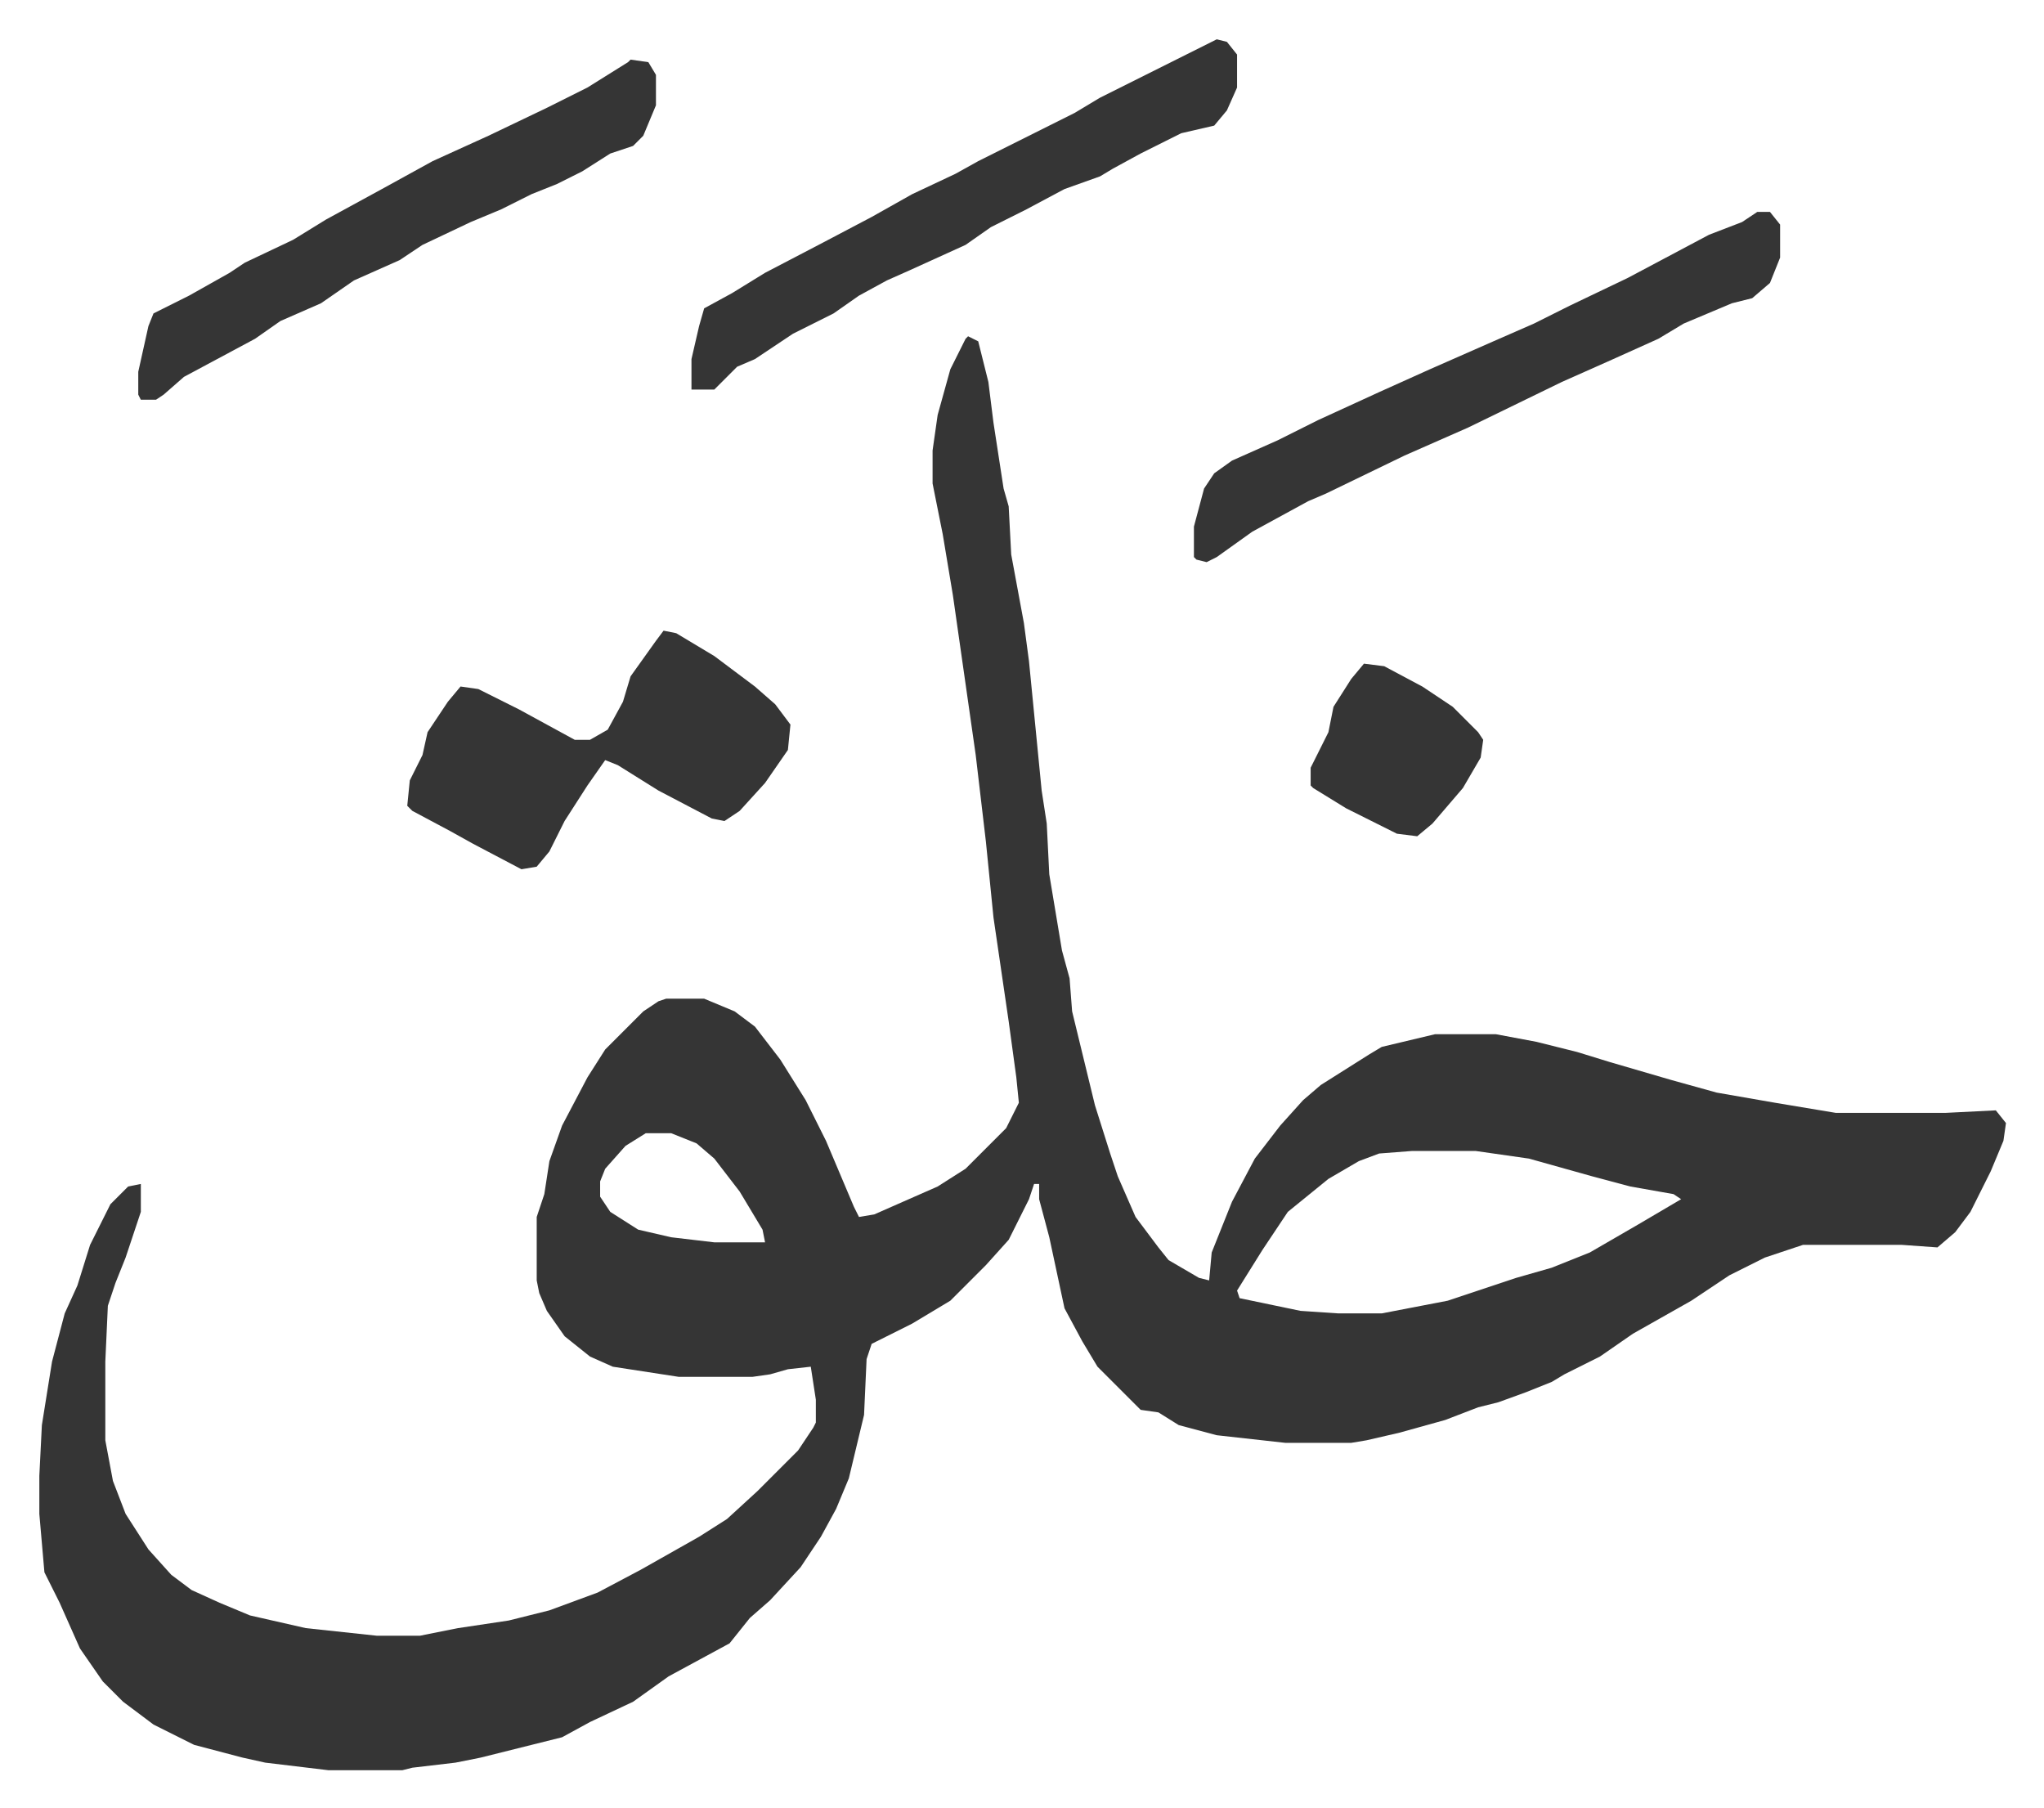
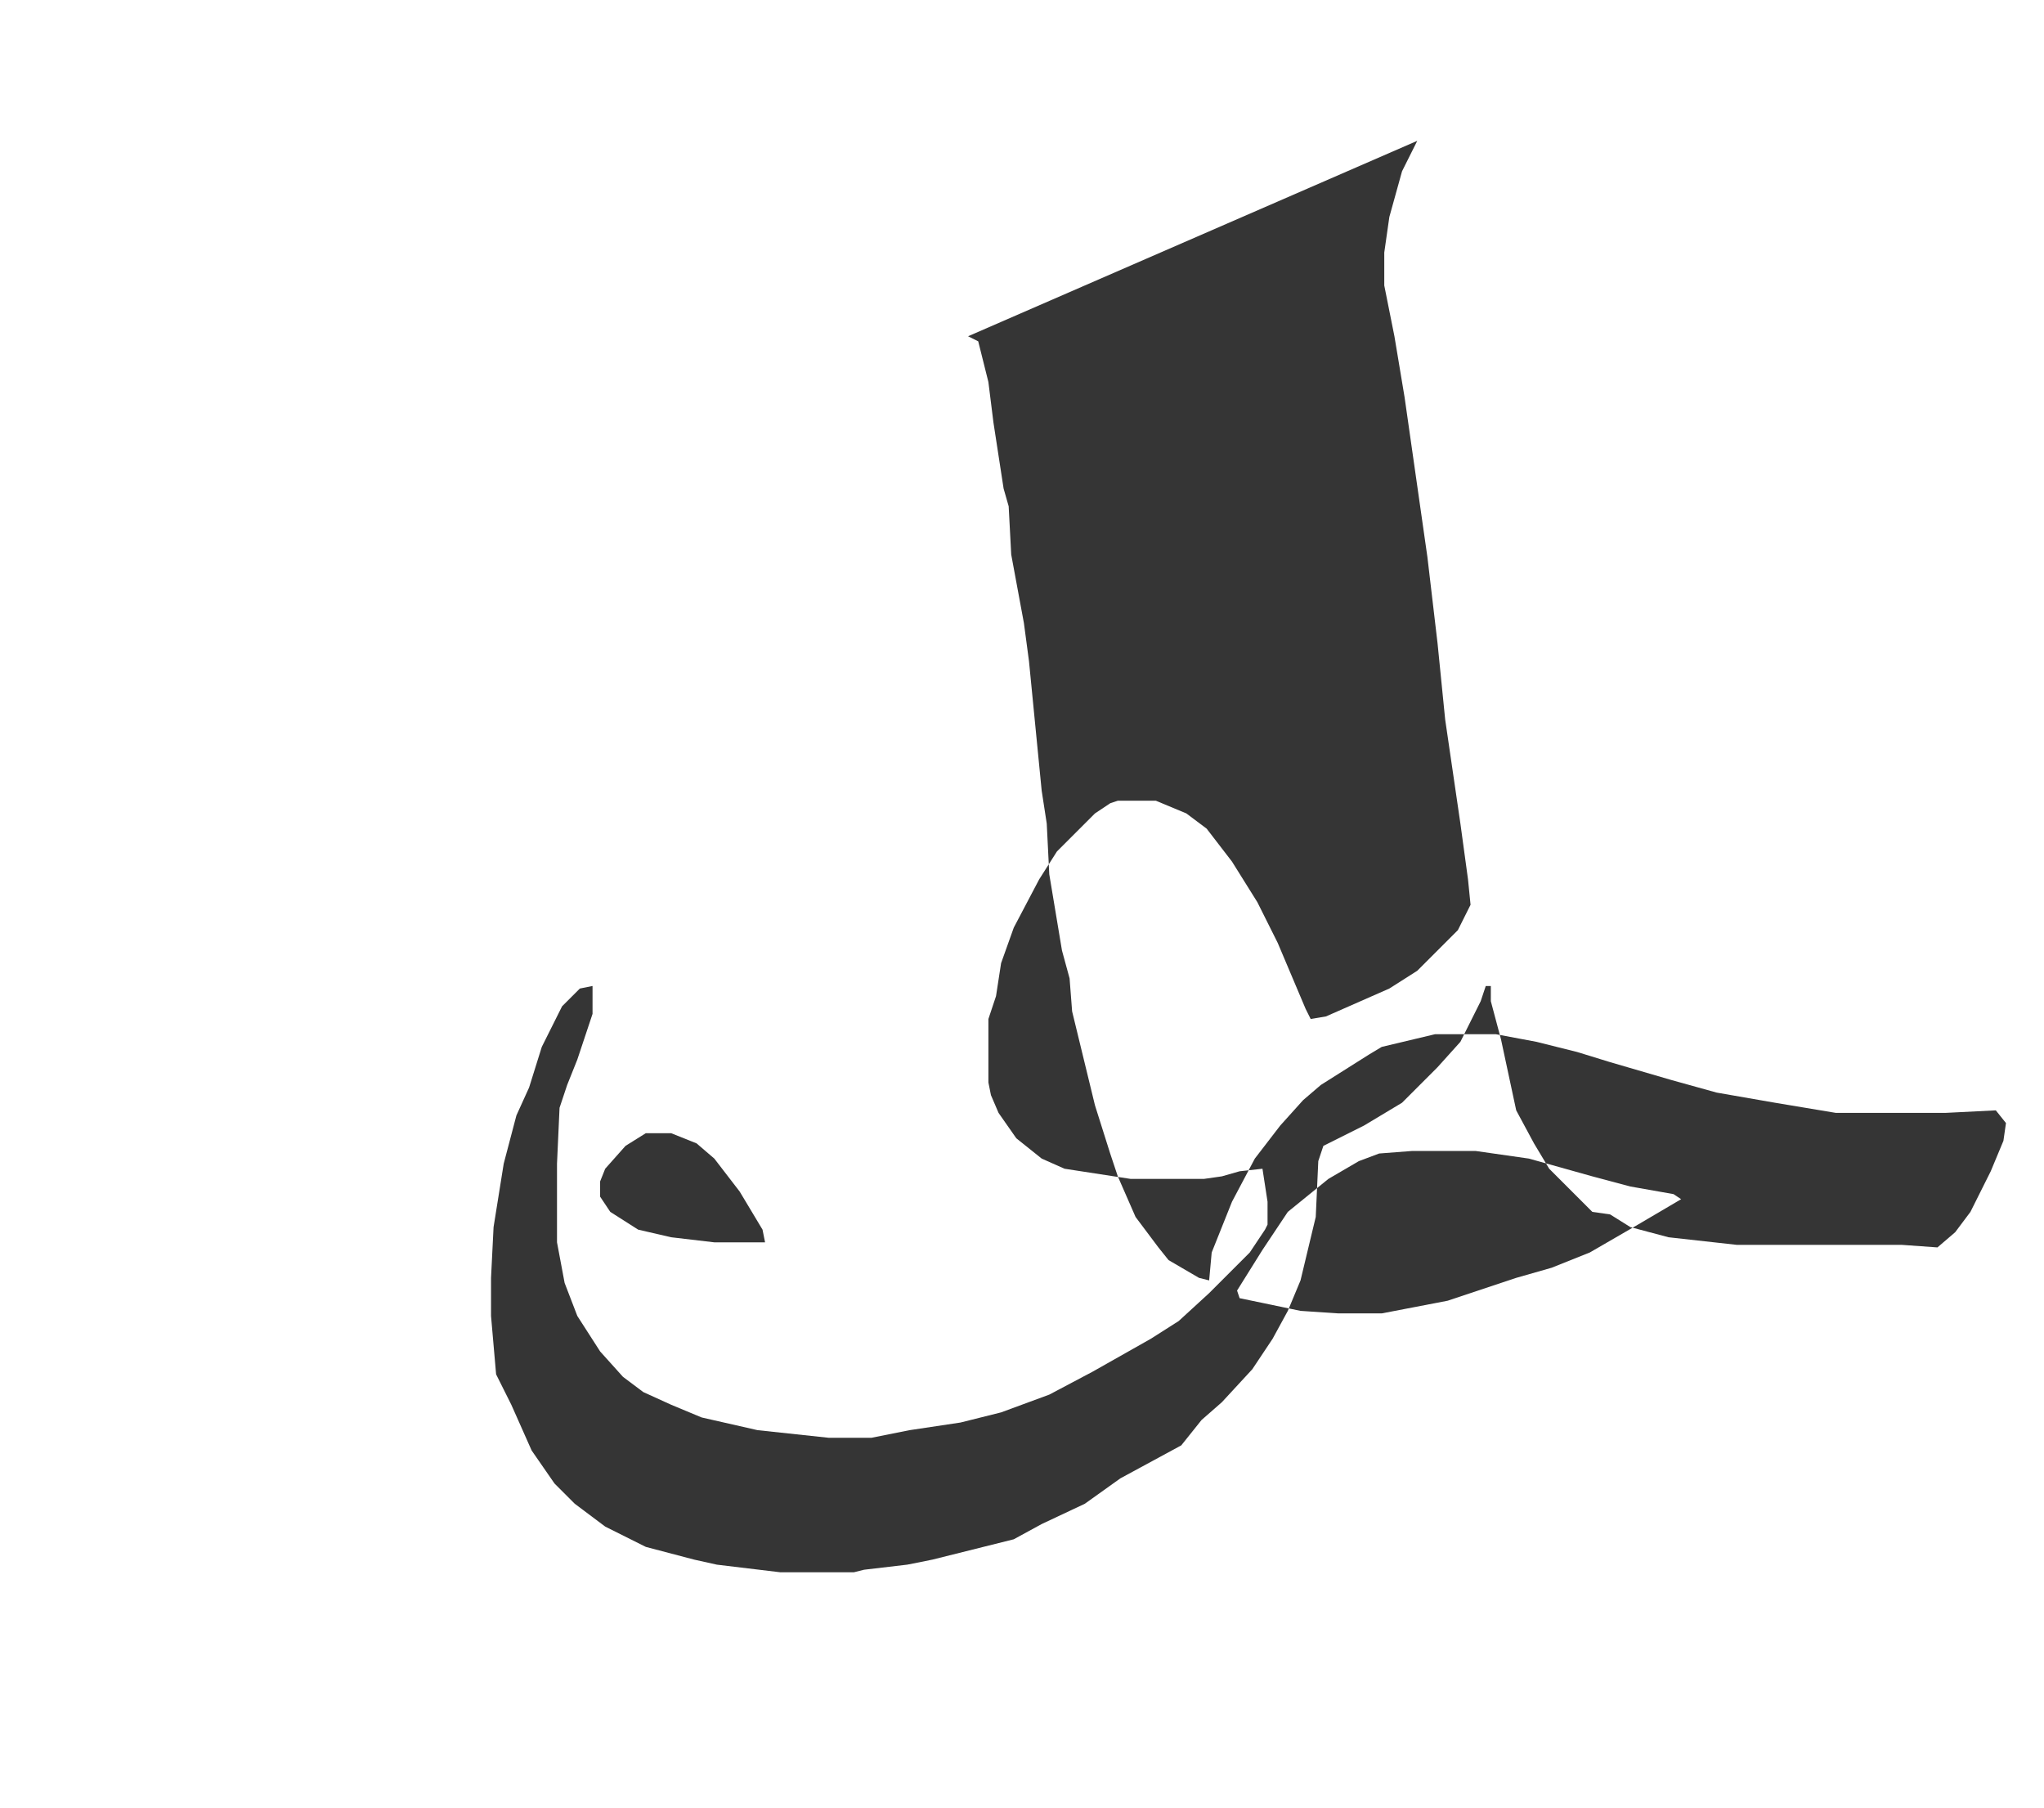
<svg xmlns="http://www.w3.org/2000/svg" role="img" viewBox="-15.49 388.51 805.48 712.48">
-   <path fill="#353535" id="rule_normal" d="M366 521l4 2 4 16 2 16 4 26 2 7 1 19 5 27 2 15 5 51 2 13 1 20 5 30 3 11 1 13 9 37 6 19 3 9 7 16 9 12 4 5 12 7 4 1 1-11 8-20 9-17 10-13 9-10 7-6 19-12 5-3 21-5h24l16 3 16 4 13 4 24 7 18 5 23 4 24 4h43l20-1 4 5-1 7-5 12-8 16-6 8-7 6-14-1h-39l-15 5-14 7-15 10-23 13-13 9-14 7-5 3-10 4-11 4-8 2-13 5-18 5-13 3-6 1h-26l-27-3-15-4-8-5-7-1-17-17-6-10-7-13-6-28-4-15v-6h-2l-2 6-8 16-9 10-14 14-15 9-8 4-8 4-2 6-1 22-6 25-5 12-6 11-8 12-12 13-8 7-8 10-24 13-14 10-17 8-11 6-32 8-10 2-17 2-4 1h-29l-25-3-9-2-19-5-16-8-12-9-8-8-9-13-8-18-6-12-2-23v-15l1-20 4-25 5-19 5-11 5-16 8-16 7-7 5-1v11l-6 18-4 10-3 9-1 22v31l3 16 5 13 9 14 9 10 8 6 11 5 12 5 22 5 28 3h17l15-3 20-3 16-4 19-7 17-9 23-13 11-7 12-11 16-16 6-9 1-2v-9l-2-13-9 1-7 2-7 1h-29l-26-4-9-4-10-8-7-10-3-7-1-5v-25l3-9 2-13 5-14 10-19 7-11 15-15 6-4 3-1h15l12 5 8 6 10 13 10 16 8 16 11 26 2 4 6-1 25-11 11-7 16-16 5-10-1-10-3-22-6-41-3-30-4-34-9-63-4-24-4-20v-13l2-14 5-18 6-12zM239 835l-8 5-8 9-2 5v6l4 6 11 7 13 3 17 2h20l-1-5-9-15-10-13-7-6-10-4zm302 7l-13 1-8 3-12 7-16 13-10 15-10 16 1 3 24 5 15 1h17l26-5 27-9 14-4 15-6 19-11 17-10-3-2-17-3-15-4-25-7-21-3z" />
-   <path fill="#353535" id="rule_normal" d="M246 637l5 1 15 9 16 12 8 7 6 8-1 10-9 13-10 11-6 4-5-1-21-11-16-10-5-2-7 10-9 14-6 12-5 6-6 1-19-10-9-5-15-8-2-2 1-10 5-10 2-9 8-12 5-6 7 1 16 8 22 12h6l7-4 6-11 3-10 10-14zm431-165h5l4 5v13l-4 10-7 6-8 2-19 8-10 6-20 9-18 8-37 18-25 11-31 15-7 3-22 12-14 10-4 2-4-1-1-1v-12l4-15 4-6 7-5 18-8 16-8 24-11 20-9 25-11 16-7 14-7 23-11 32-17 13-5zm-213-68l4 1 4 5v13l-4 9-5 6-13 3-16 8-11 6-5 3-14 5-15 8-14 7-10 7-22 10-9 4-11 6-10 7-16 8-15 10-7 3-9 9h-9v-12l3-13 2-7 11-6 13-8 23-12 19-10 16-9 17-8 9-5 16-8 22-11 10-6zm-231 8l7 1 3 5v12l-5 12-4 4-9 3-11 7-10 5-10 4-12 6-12 5-19 9-9 6-18 8-13 9-16 7-10 7-28 15-8 7-3 2h-6l-1-2v-9l4-18 2-5 14-7 16-9 6-4 19-9 13-8 22-12 20-11 22-10 23-11 16-8 16-10zm289 238l8 1 15 8 12 8 10 10 2 3-1 7-7 12-12 14-6 5-8-1-20-10-13-8-1-1v-7l7-14 2-10 7-11z" />
+   <path fill="#353535" id="rule_normal" d="M366 521l4 2 4 16 2 16 4 26 2 7 1 19 5 27 2 15 5 51 2 13 1 20 5 30 3 11 1 13 9 37 6 19 3 9 7 16 9 12 4 5 12 7 4 1 1-11 8-20 9-17 10-13 9-10 7-6 19-12 5-3 21-5h24l16 3 16 4 13 4 24 7 18 5 23 4 24 4h43l20-1 4 5-1 7-5 12-8 16-6 8-7 6-14-1h-39h-26l-27-3-15-4-8-5-7-1-17-17-6-10-7-13-6-28-4-15v-6h-2l-2 6-8 16-9 10-14 14-15 9-8 4-8 4-2 6-1 22-6 25-5 12-6 11-8 12-12 13-8 7-8 10-24 13-14 10-17 8-11 6-32 8-10 2-17 2-4 1h-29l-25-3-9-2-19-5-16-8-12-9-8-8-9-13-8-18-6-12-2-23v-15l1-20 4-25 5-19 5-11 5-16 8-16 7-7 5-1v11l-6 18-4 10-3 9-1 22v31l3 16 5 13 9 14 9 10 8 6 11 5 12 5 22 5 28 3h17l15-3 20-3 16-4 19-7 17-9 23-13 11-7 12-11 16-16 6-9 1-2v-9l-2-13-9 1-7 2-7 1h-29l-26-4-9-4-10-8-7-10-3-7-1-5v-25l3-9 2-13 5-14 10-19 7-11 15-15 6-4 3-1h15l12 5 8 6 10 13 10 16 8 16 11 26 2 4 6-1 25-11 11-7 16-16 5-10-1-10-3-22-6-41-3-30-4-34-9-63-4-24-4-20v-13l2-14 5-18 6-12zM239 835l-8 5-8 9-2 5v6l4 6 11 7 13 3 17 2h20l-1-5-9-15-10-13-7-6-10-4zm302 7l-13 1-8 3-12 7-16 13-10 15-10 16 1 3 24 5 15 1h17l26-5 27-9 14-4 15-6 19-11 17-10-3-2-17-3-15-4-25-7-21-3z" />
</svg>